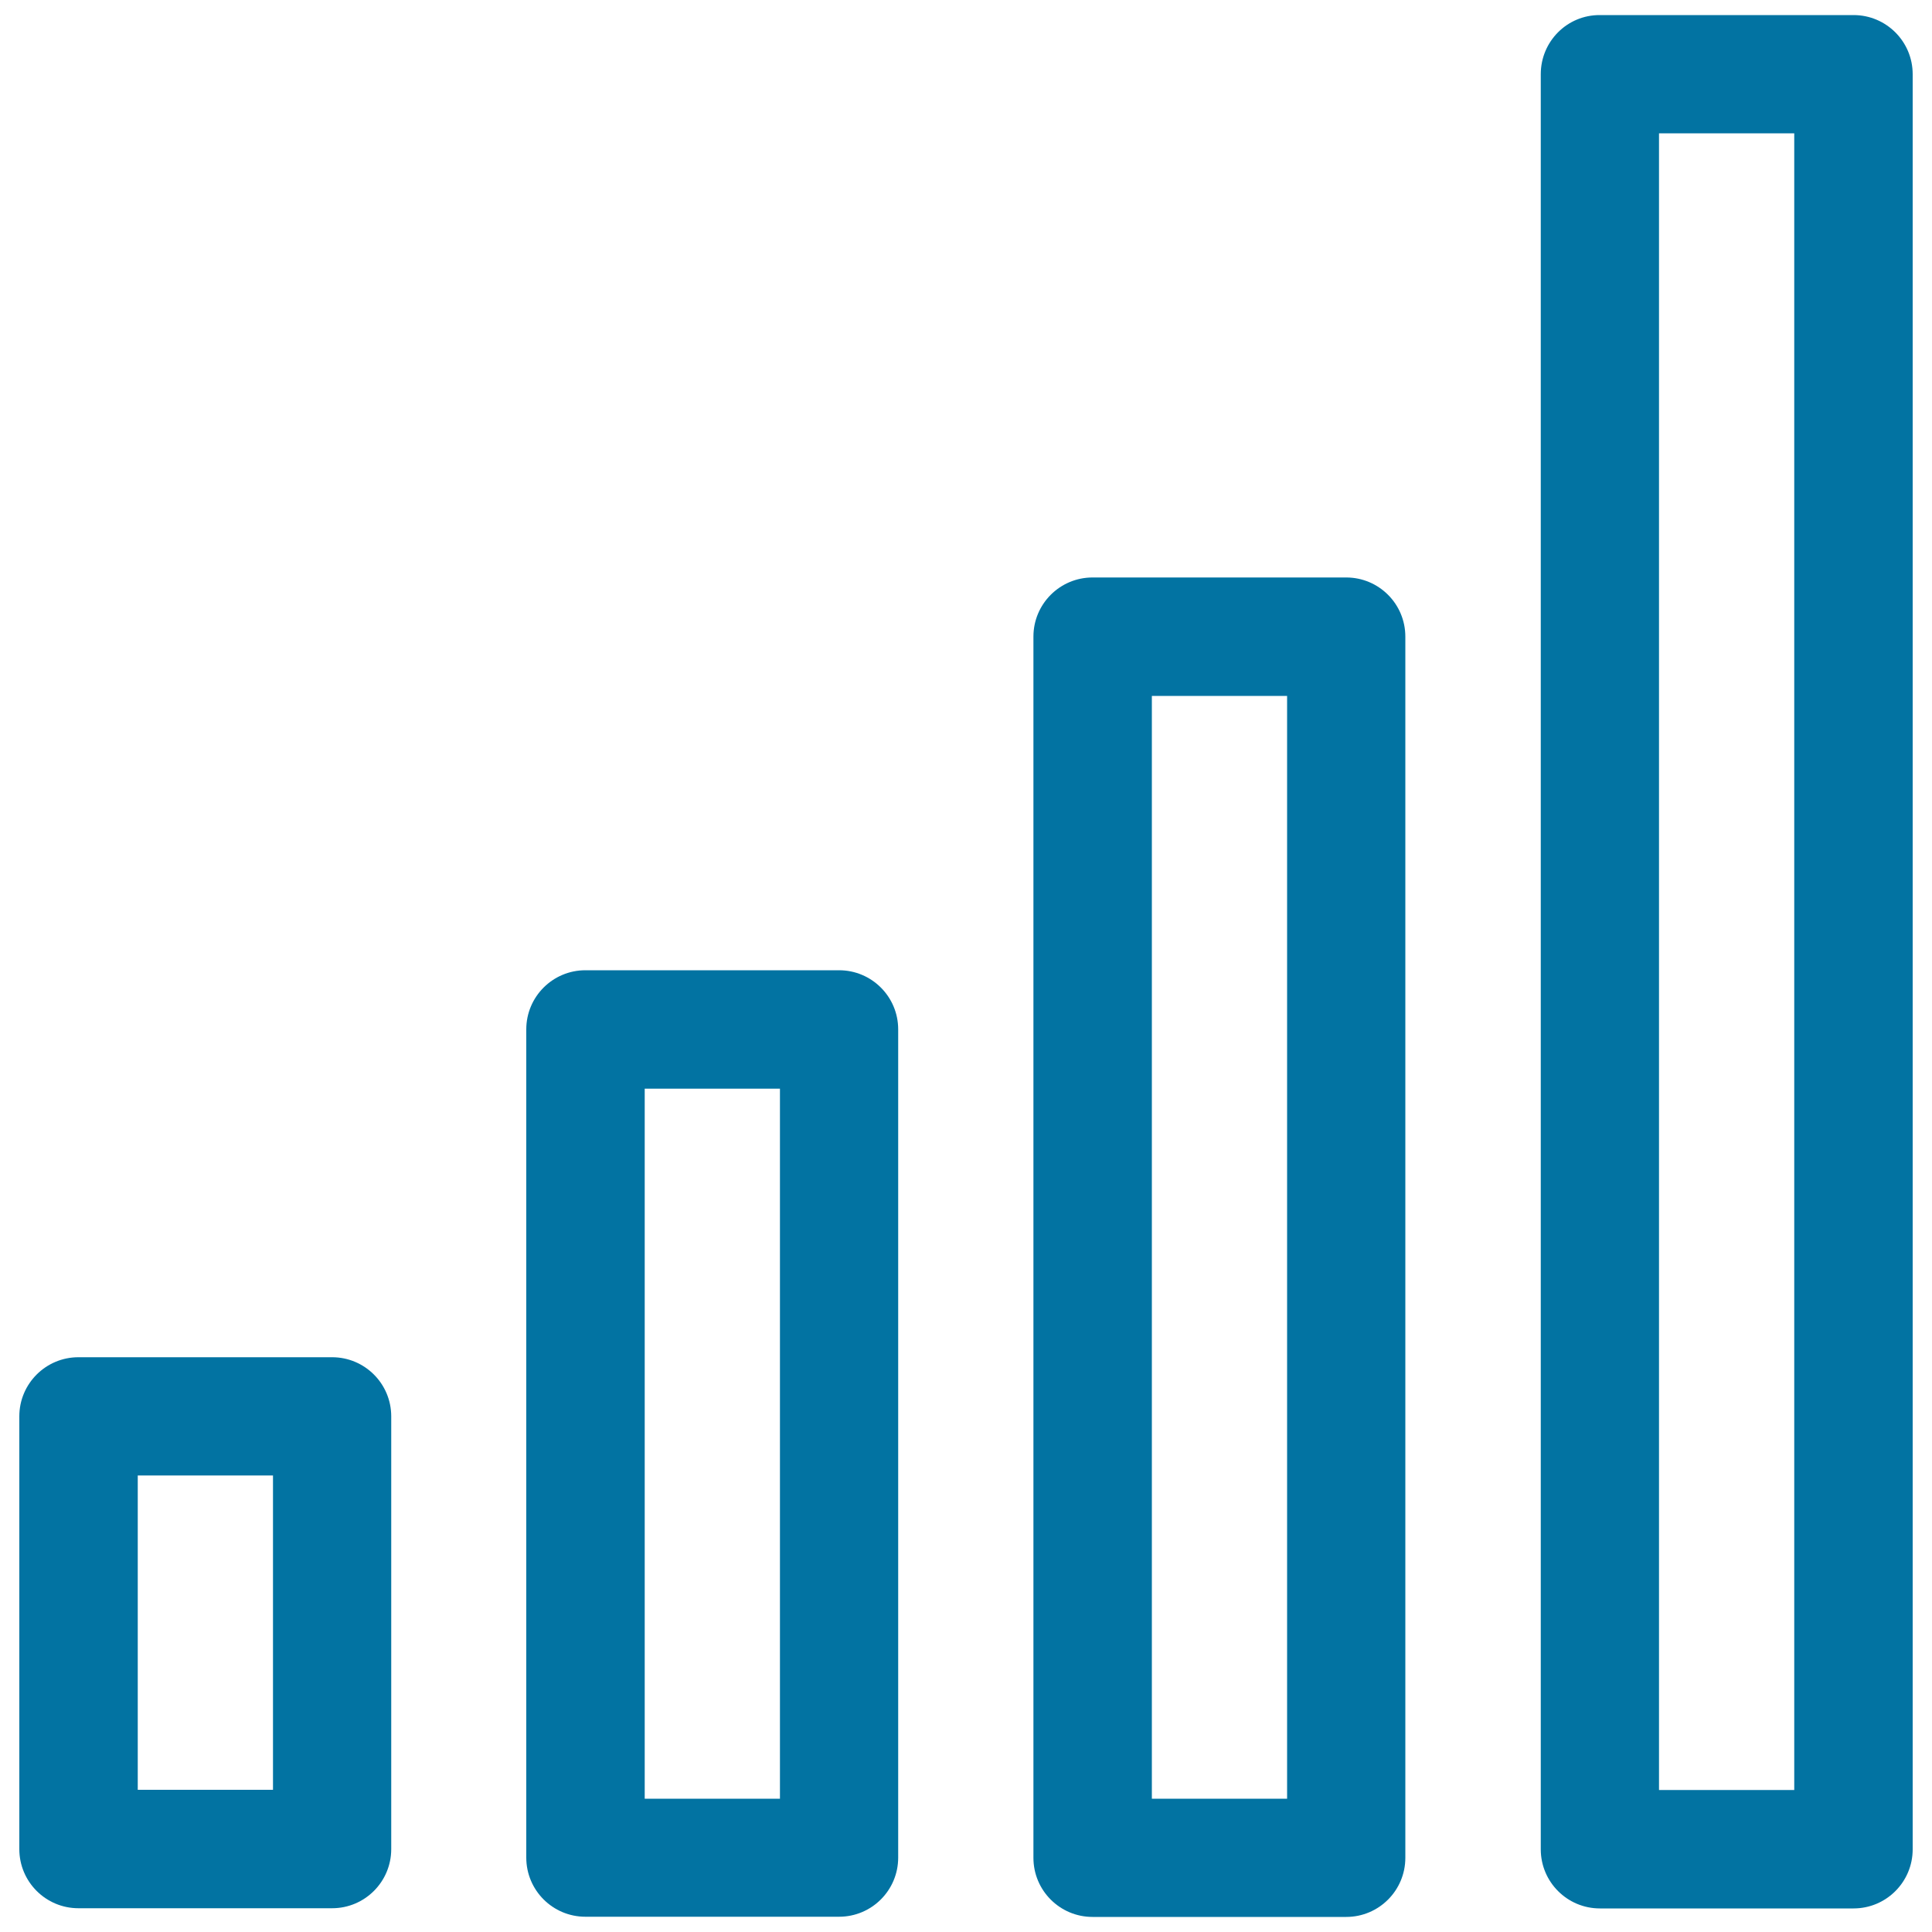
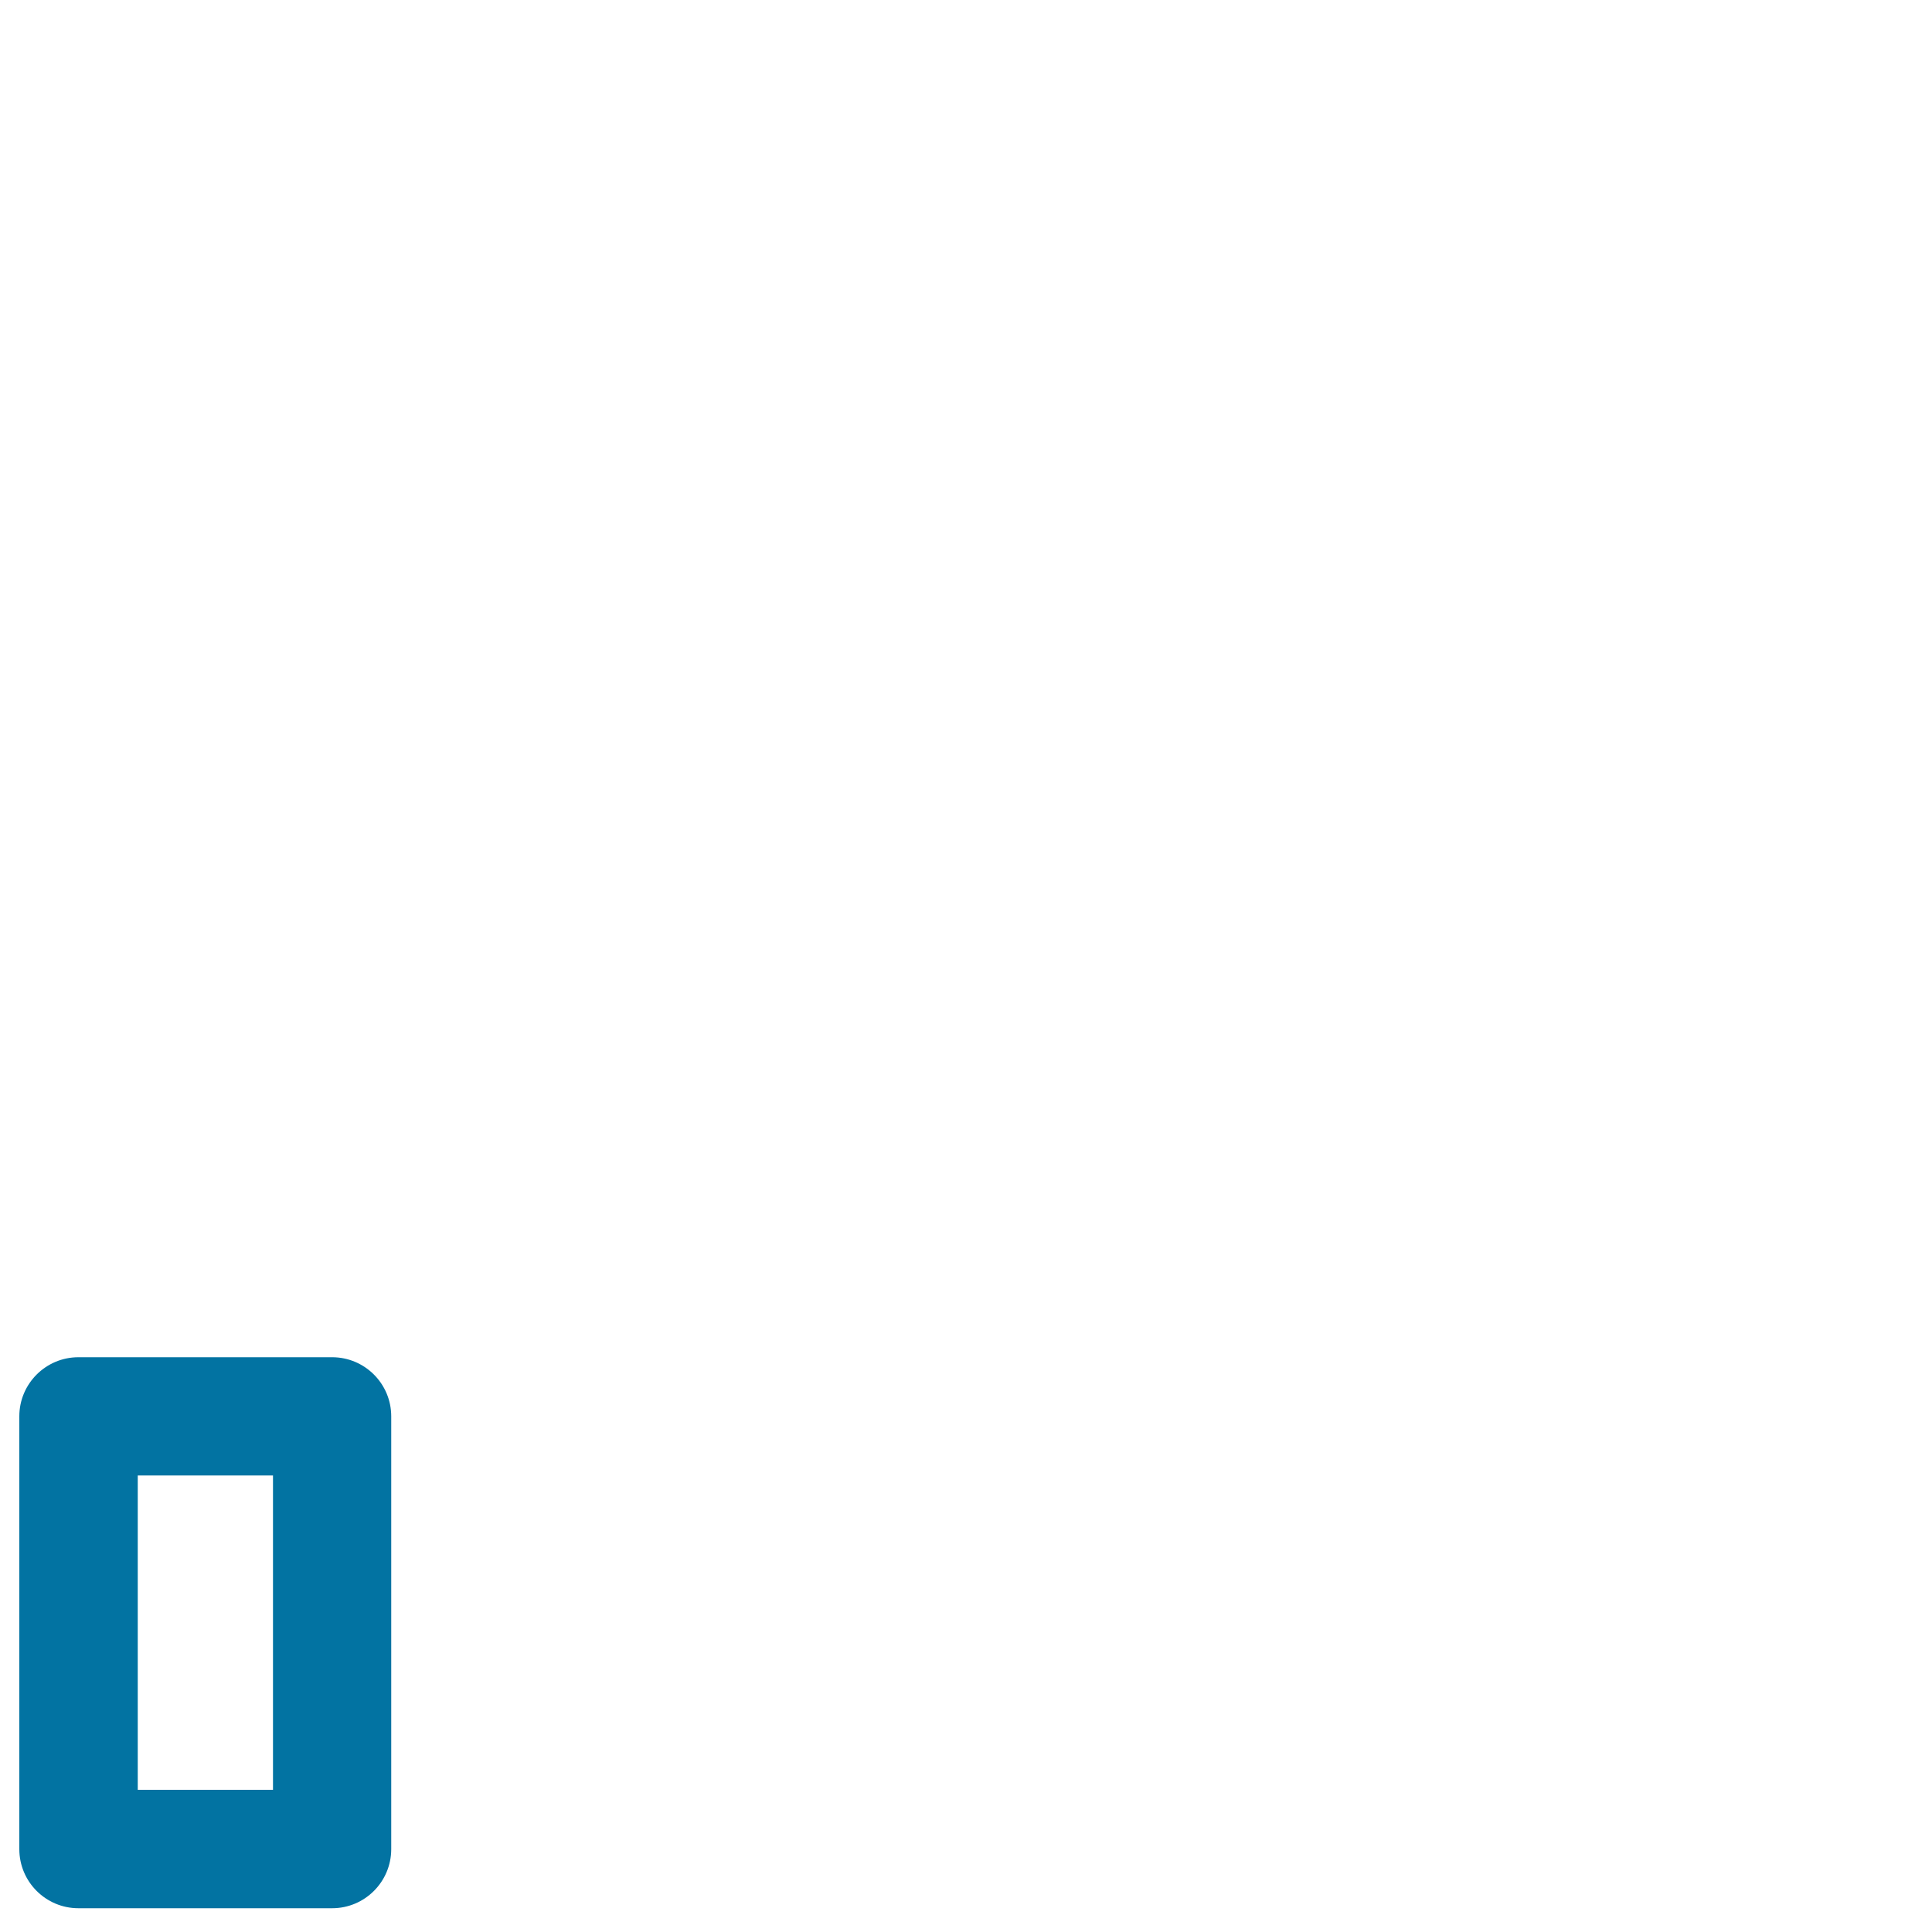
<svg xmlns="http://www.w3.org/2000/svg" viewBox="0 0 1000 1000" style="fill:#0273a2">
  <title>Mobile Signal SVG icon</title>
  <path d="M40.6,987.7h131.3c16.9,0,30.6-13.7,30.6-30.6v-224c0-16.9-13.7-30.6-30.6-30.6H40.6c-16.9,0-30.6,13.7-30.6,30.6v224C10,974,23.7,987.7,40.6,987.7z M71.3,763.7h70v162.7h-70V763.7z" />
-   <path d="M797.5,38.4v918.8c0,16.9,13.7,30.6,30.6,30.6h131.3c16.9,0,30.6-13.7,30.6-30.6V38.4c0-16.9-13.7-30.6-30.6-30.6H828.1C811.2,7.7,797.5,21.4,797.5,38.4z M858.7,69h70v857.5h-70V69z" />
-   <path d="M434.3,502.2H303c-16.9,0-30.6,13.7-30.6,30.6v428.7c0,16.9,13.7,30.6,30.6,30.6h131.3c16.9,0,30.6-13.7,30.6-30.6V532.8C464.9,515.9,451.2,502.2,434.3,502.2z M403.7,931h-70V563.5h70V931z" />
-   <path d="M534.9,329.5v632.1c0,16.9,13.7,30.6,30.6,30.6h131.3c16.9,0,30.6-13.7,30.6-30.6V329.5c0-16.9-13.7-30.6-30.6-30.6H565.5C548.6,298.9,534.9,312.6,534.9,329.5z M596.2,360.2h70V931h-70V360.2z" />
</svg>